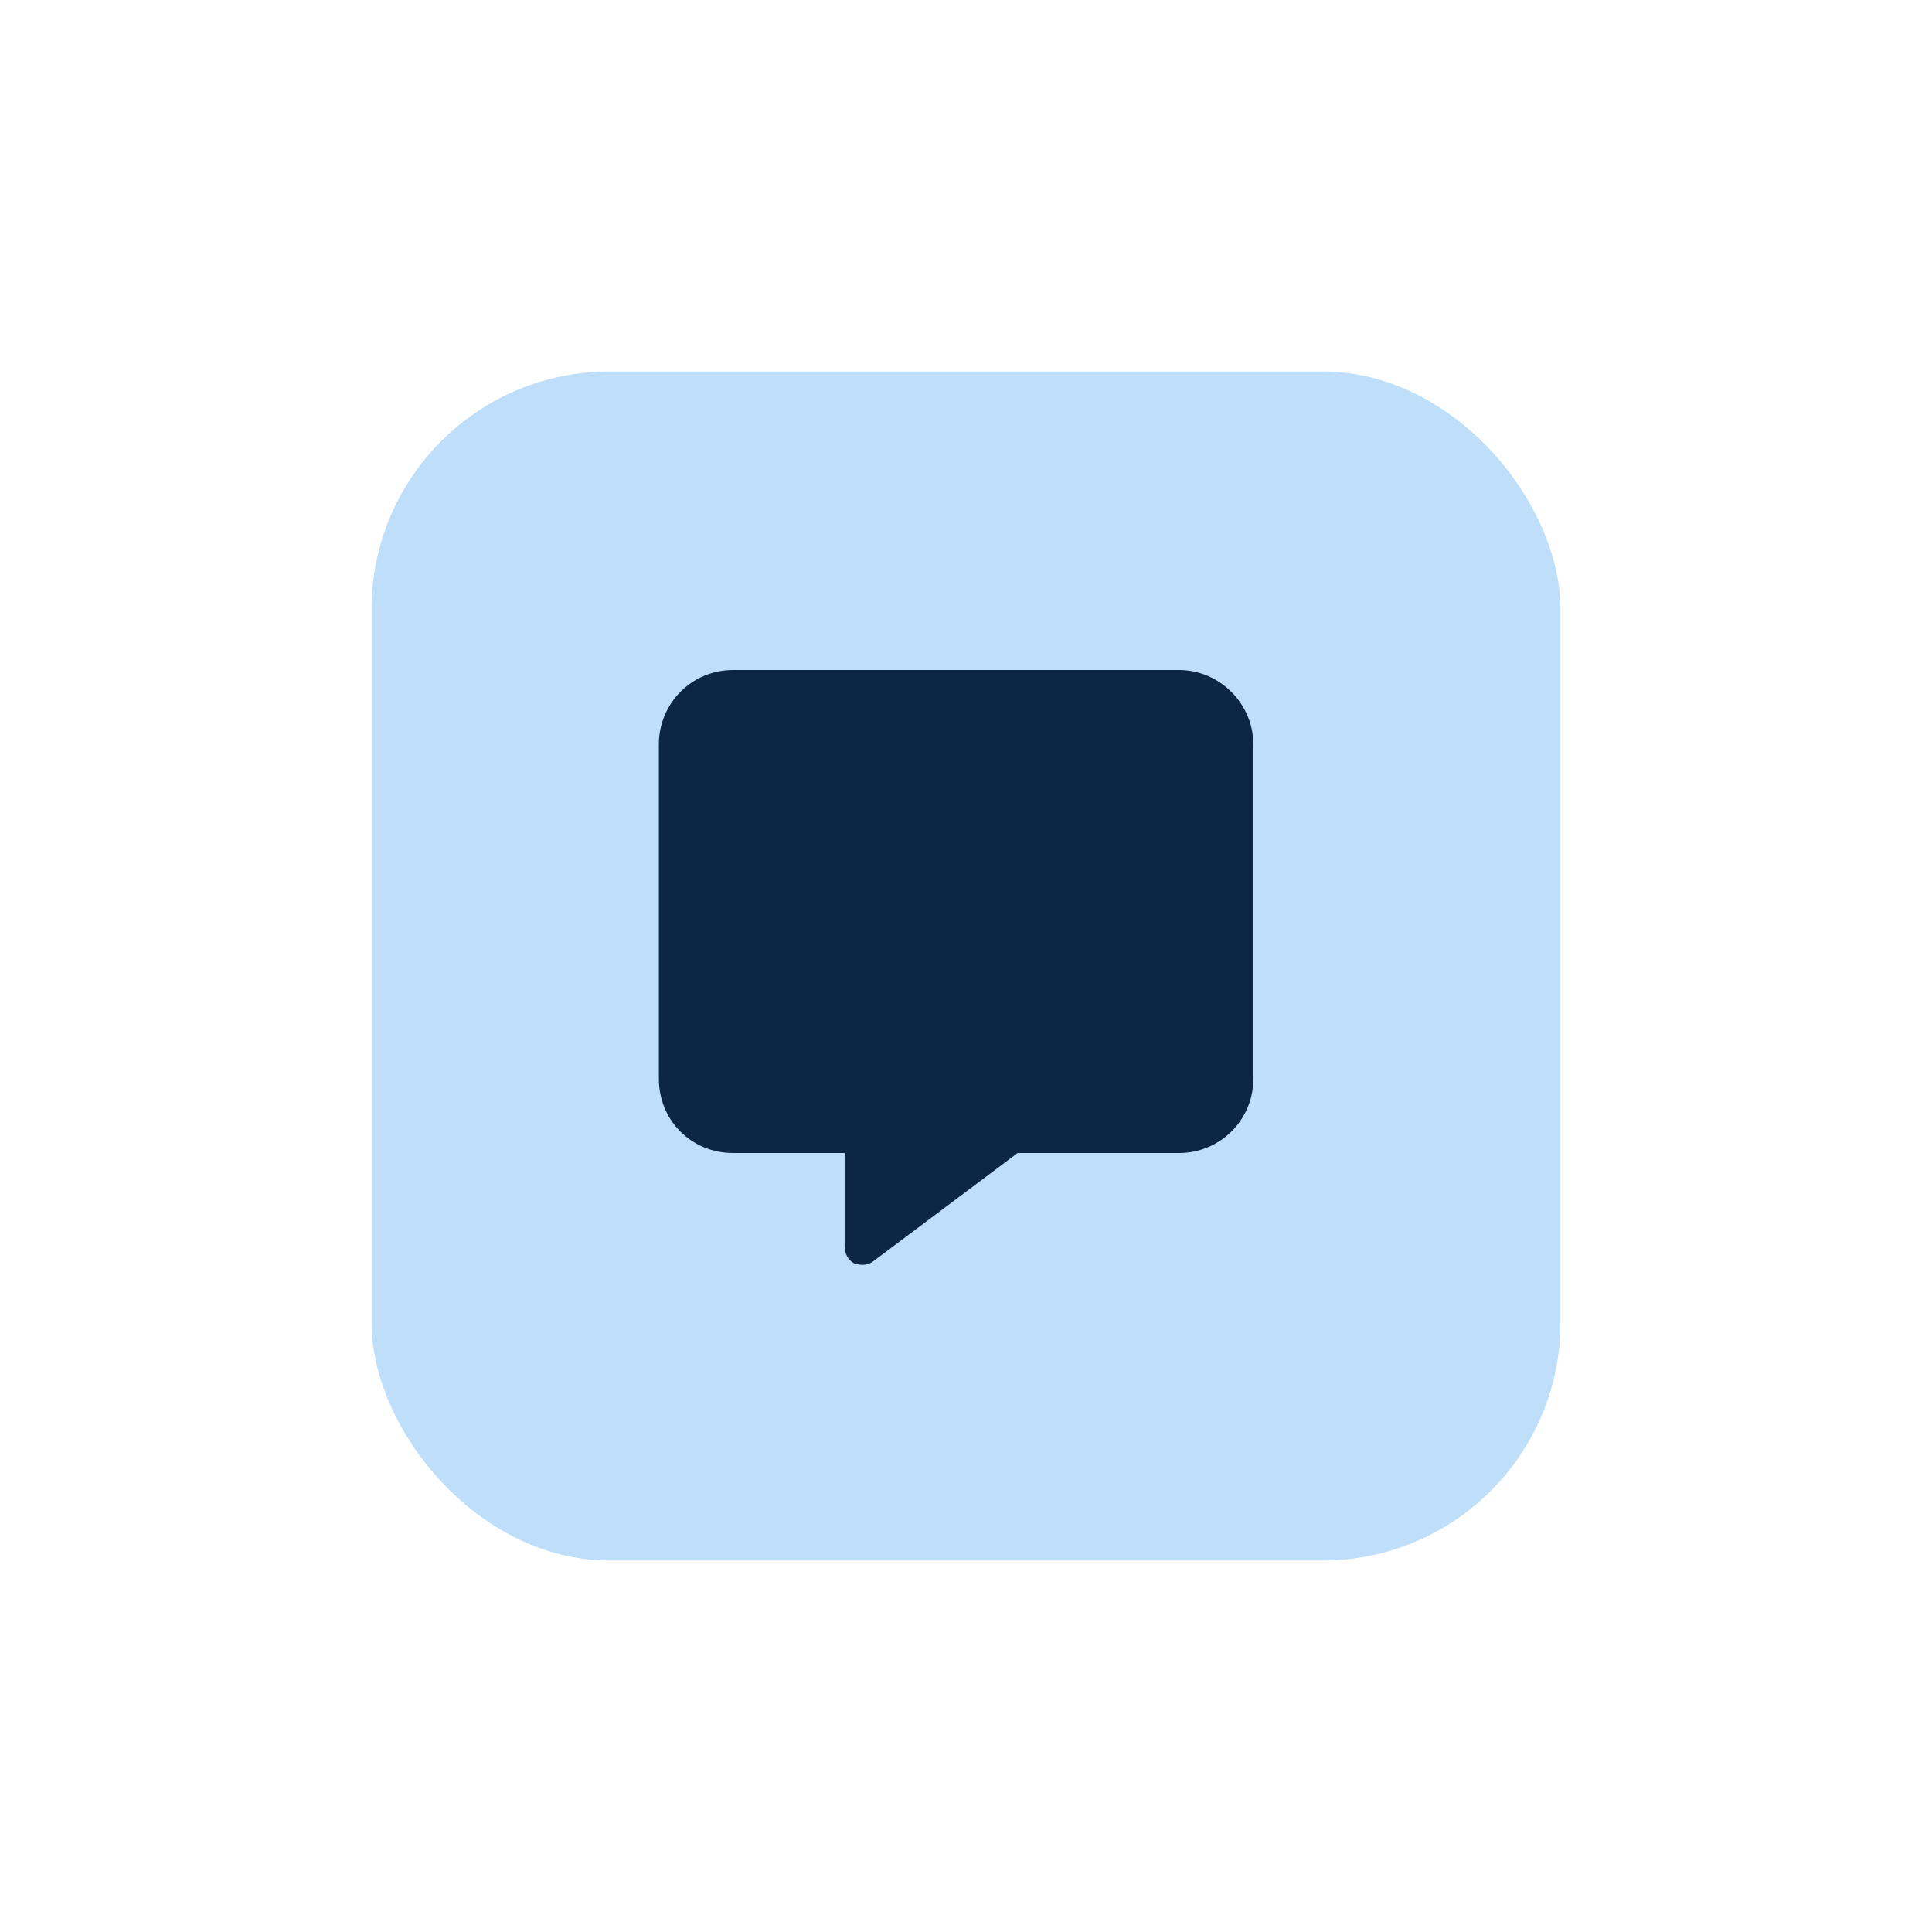
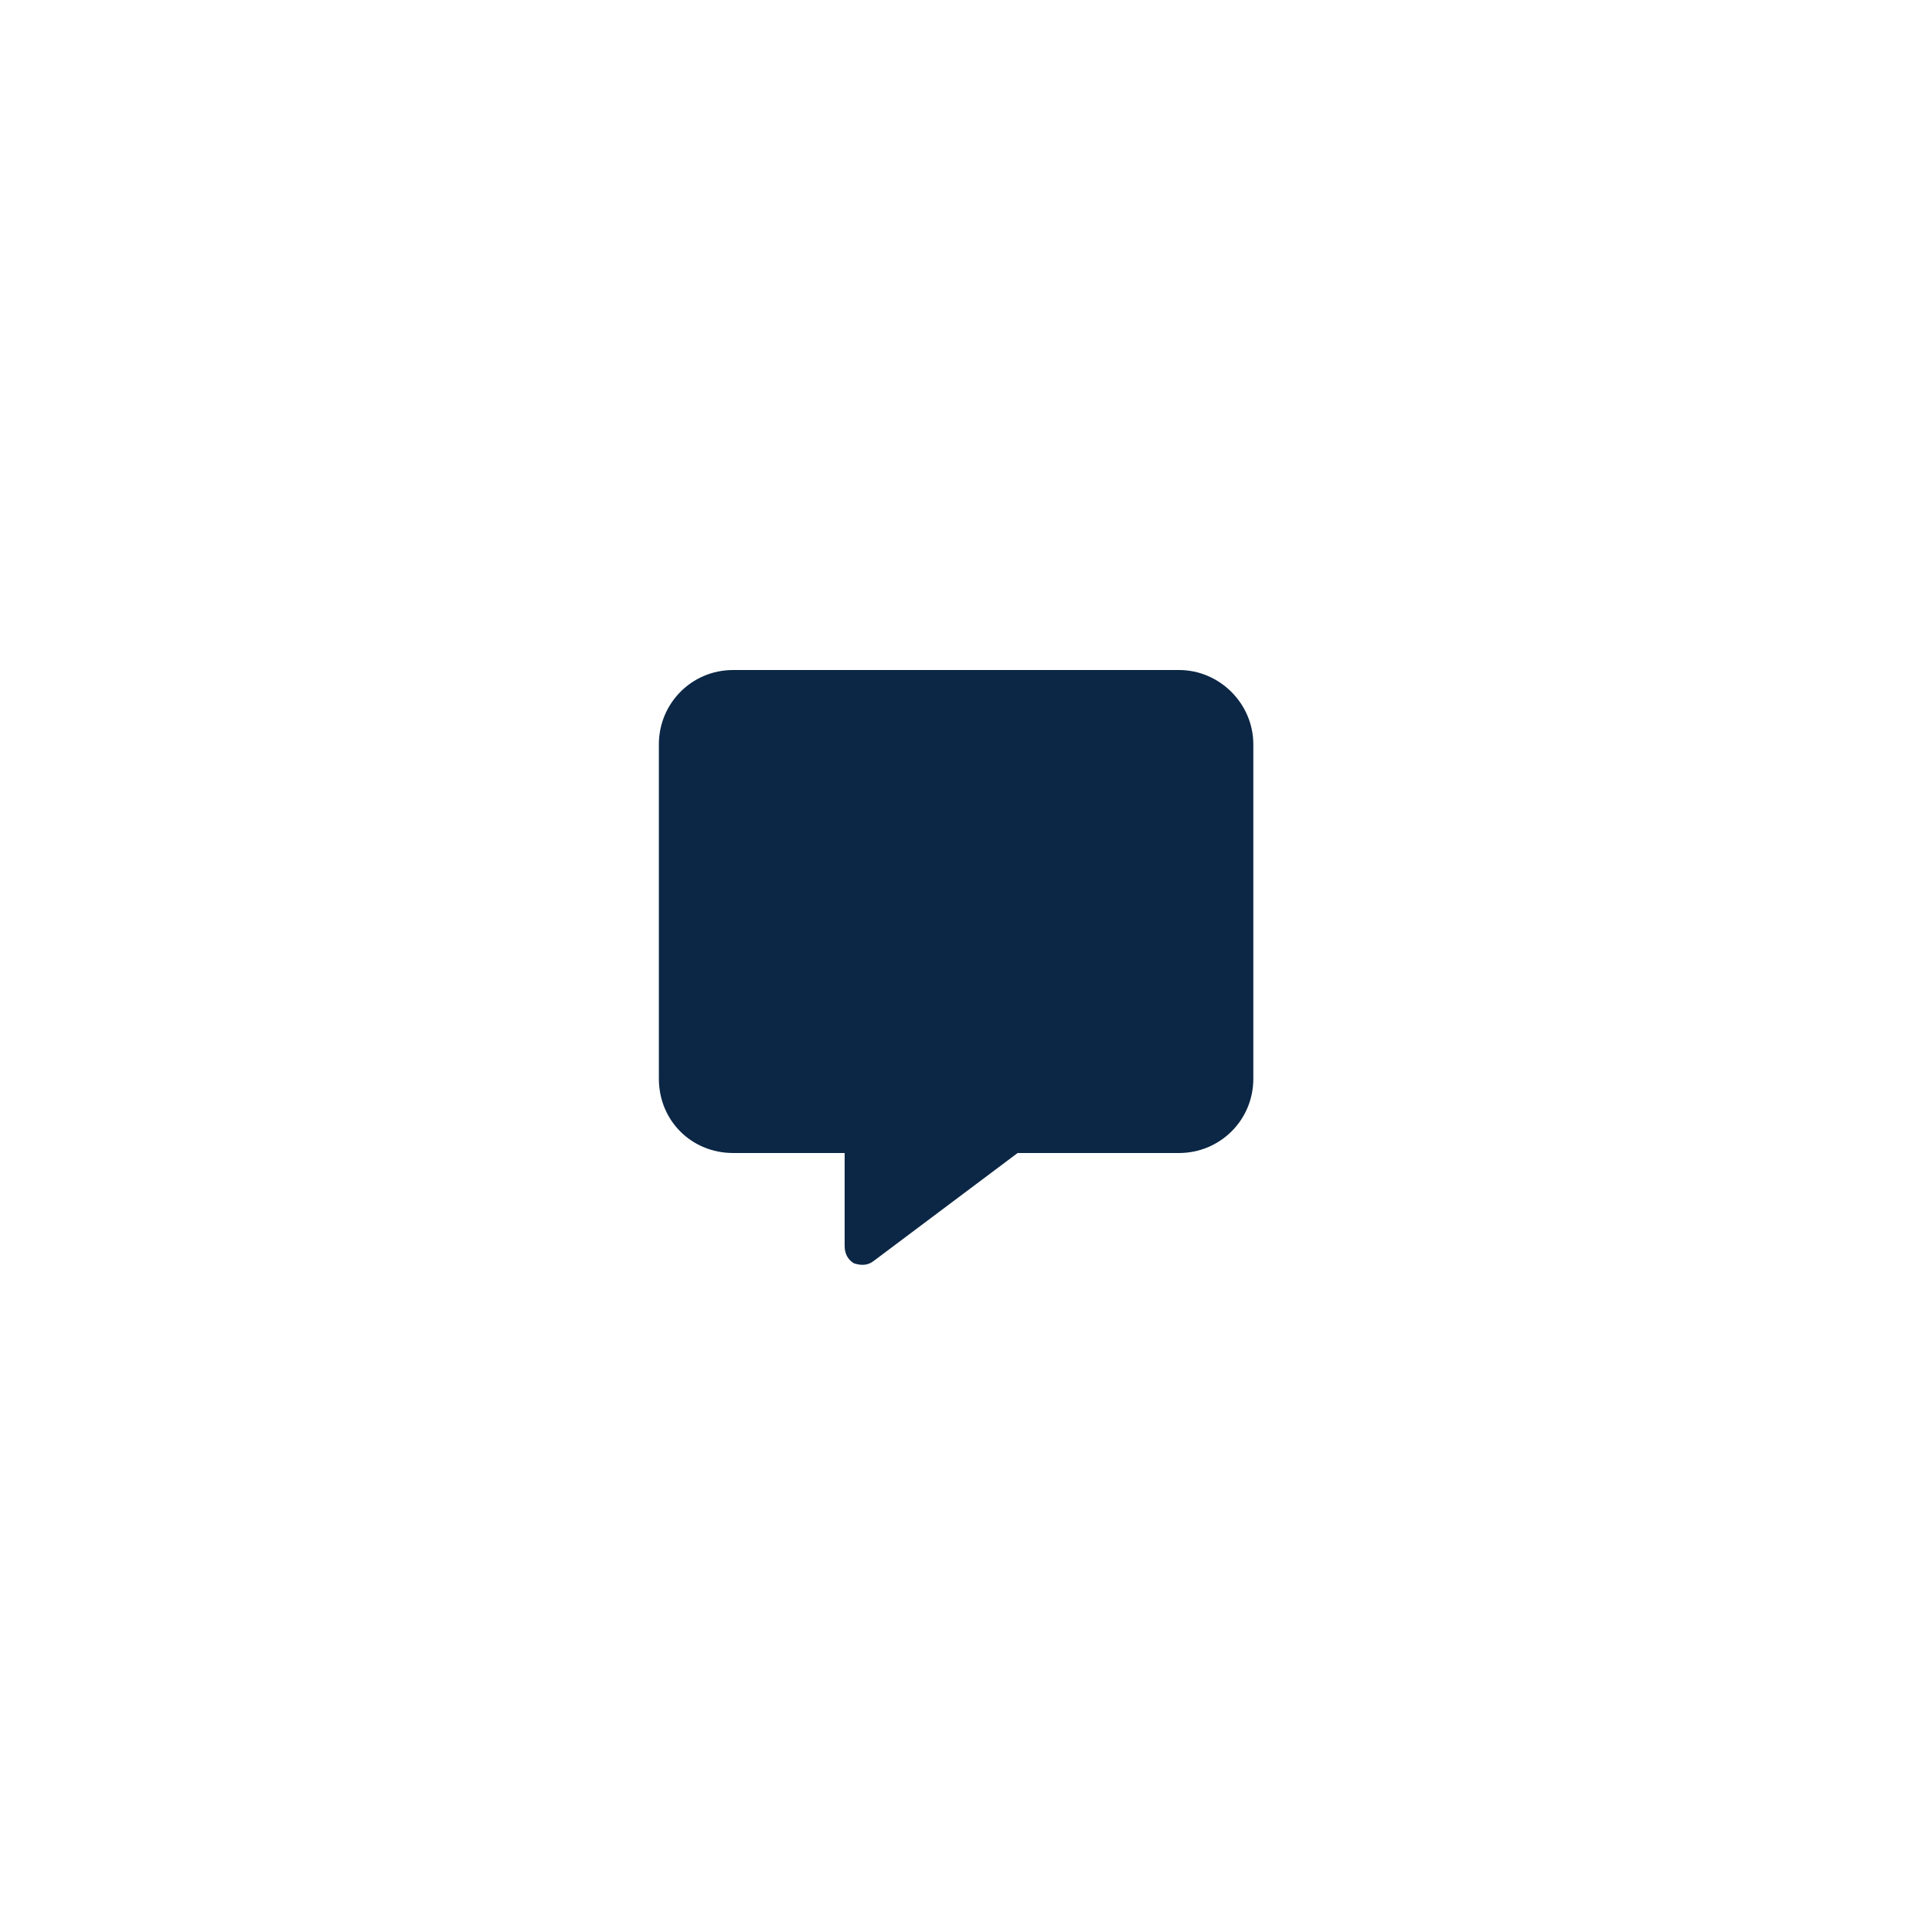
<svg xmlns="http://www.w3.org/2000/svg" width="104" height="104" viewBox="0 0 104 104" fill="none">
  <g filter="url(#filter0_d_1160_122)">
-     <rect x="20" y="20" width="64" height="64" rx="12.8" fill="#BEDEF9" />
    <path d="M39.467 36.067H63.467C65.654 36.067 67.467 37.879 67.467 40.067V58.067C67.467 60.317 65.654 62.067 63.467 62.067H54.779L47.029 67.879C46.717 68.129 46.342 68.129 45.967 68.004C45.654 67.817 45.467 67.504 45.467 67.067V62.067H39.467C37.217 62.067 35.467 60.317 35.467 58.067V40.067C35.467 37.879 37.217 36.067 39.467 36.067Z" fill="#0C2745" />
  </g>
  <defs>
    <filter id="filter0_d_1160_122" x="0.8" y="0.8" width="102.4" height="102.4" filterUnits="userSpaceOnUse" color-interpolation-filters="sRGB">
      <feFlood flood-opacity="0" result="BackgroundImageFix" />
      <feColorMatrix in="SourceAlpha" type="matrix" values="0 0 0 0 0 0 0 0 0 0 0 0 0 0 0 0 0 0 127 0" result="hardAlpha" />
      <feOffset />
      <feGaussianBlur stdDeviation="9.6" />
      <feComposite in2="hardAlpha" operator="out" />
      <feColorMatrix type="matrix" values="0 0 0 0 0.067 0 0 0 0 0.067 0 0 0 0 0.067 0 0 0 0.24 0" />
      <feBlend mode="normal" in2="BackgroundImageFix" result="effect1_dropShadow_1160_122" />
      <feBlend mode="normal" in="SourceGraphic" in2="effect1_dropShadow_1160_122" result="shape" />
    </filter>
  </defs>
</svg>